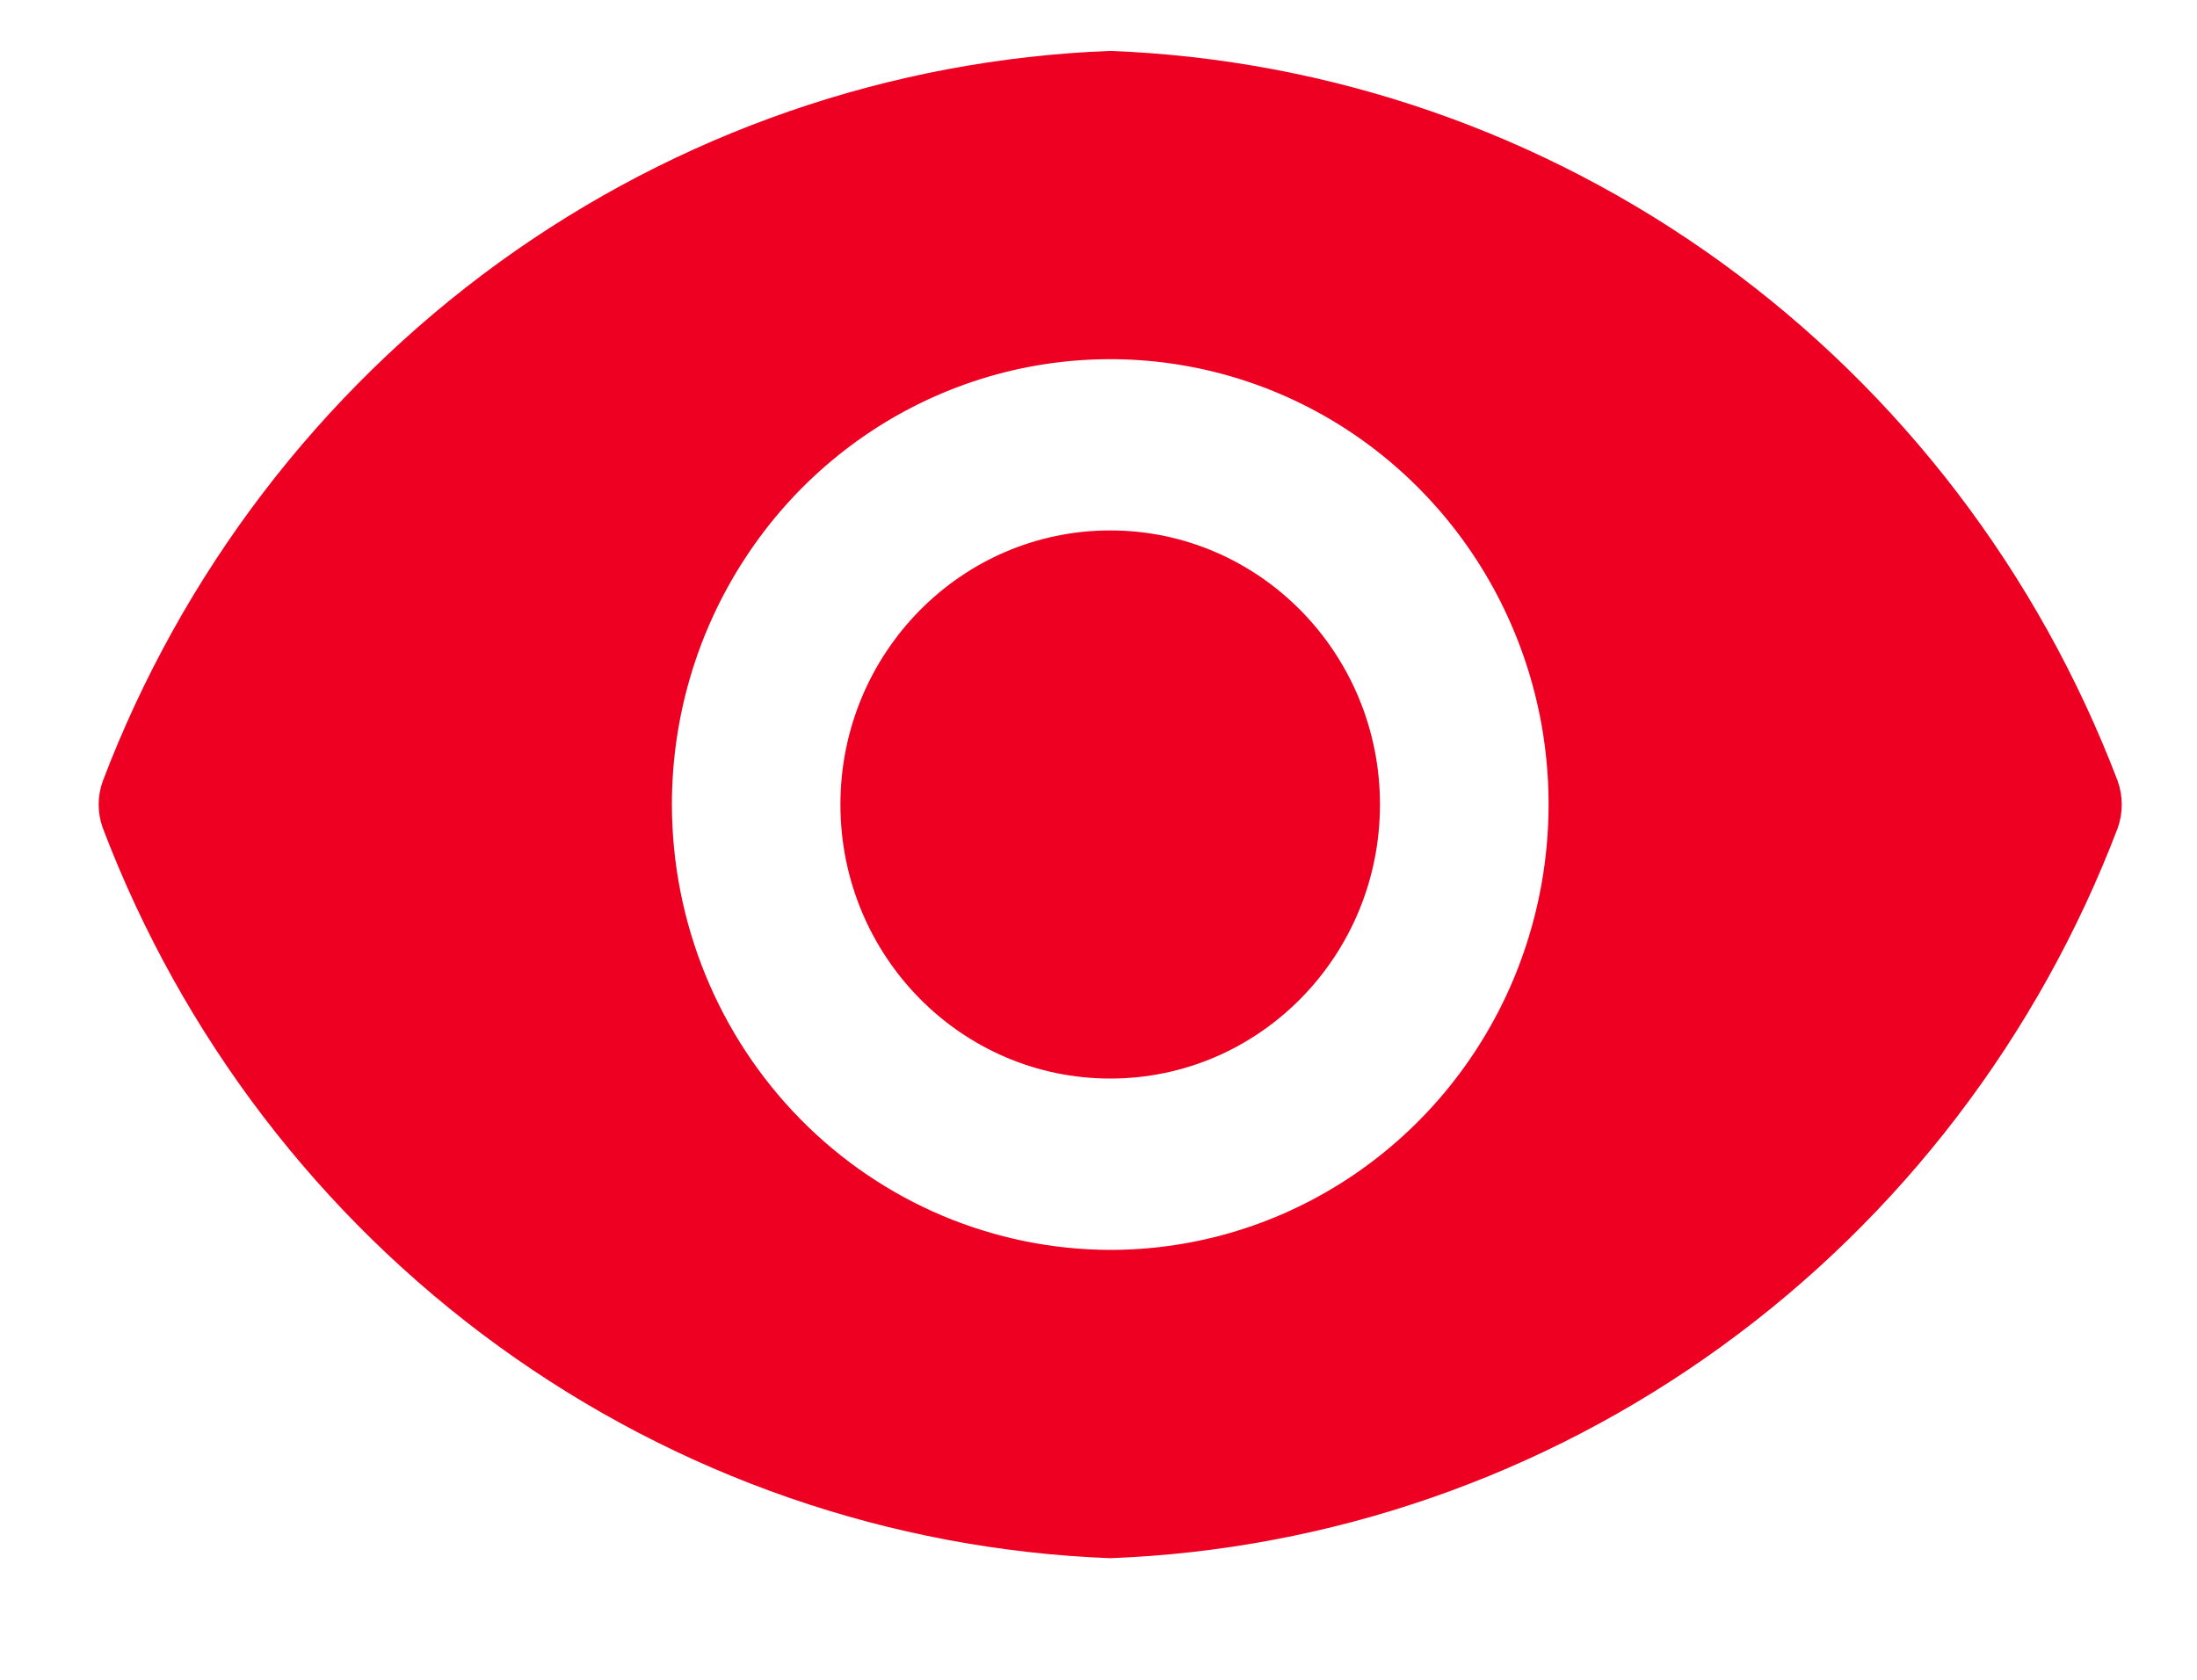
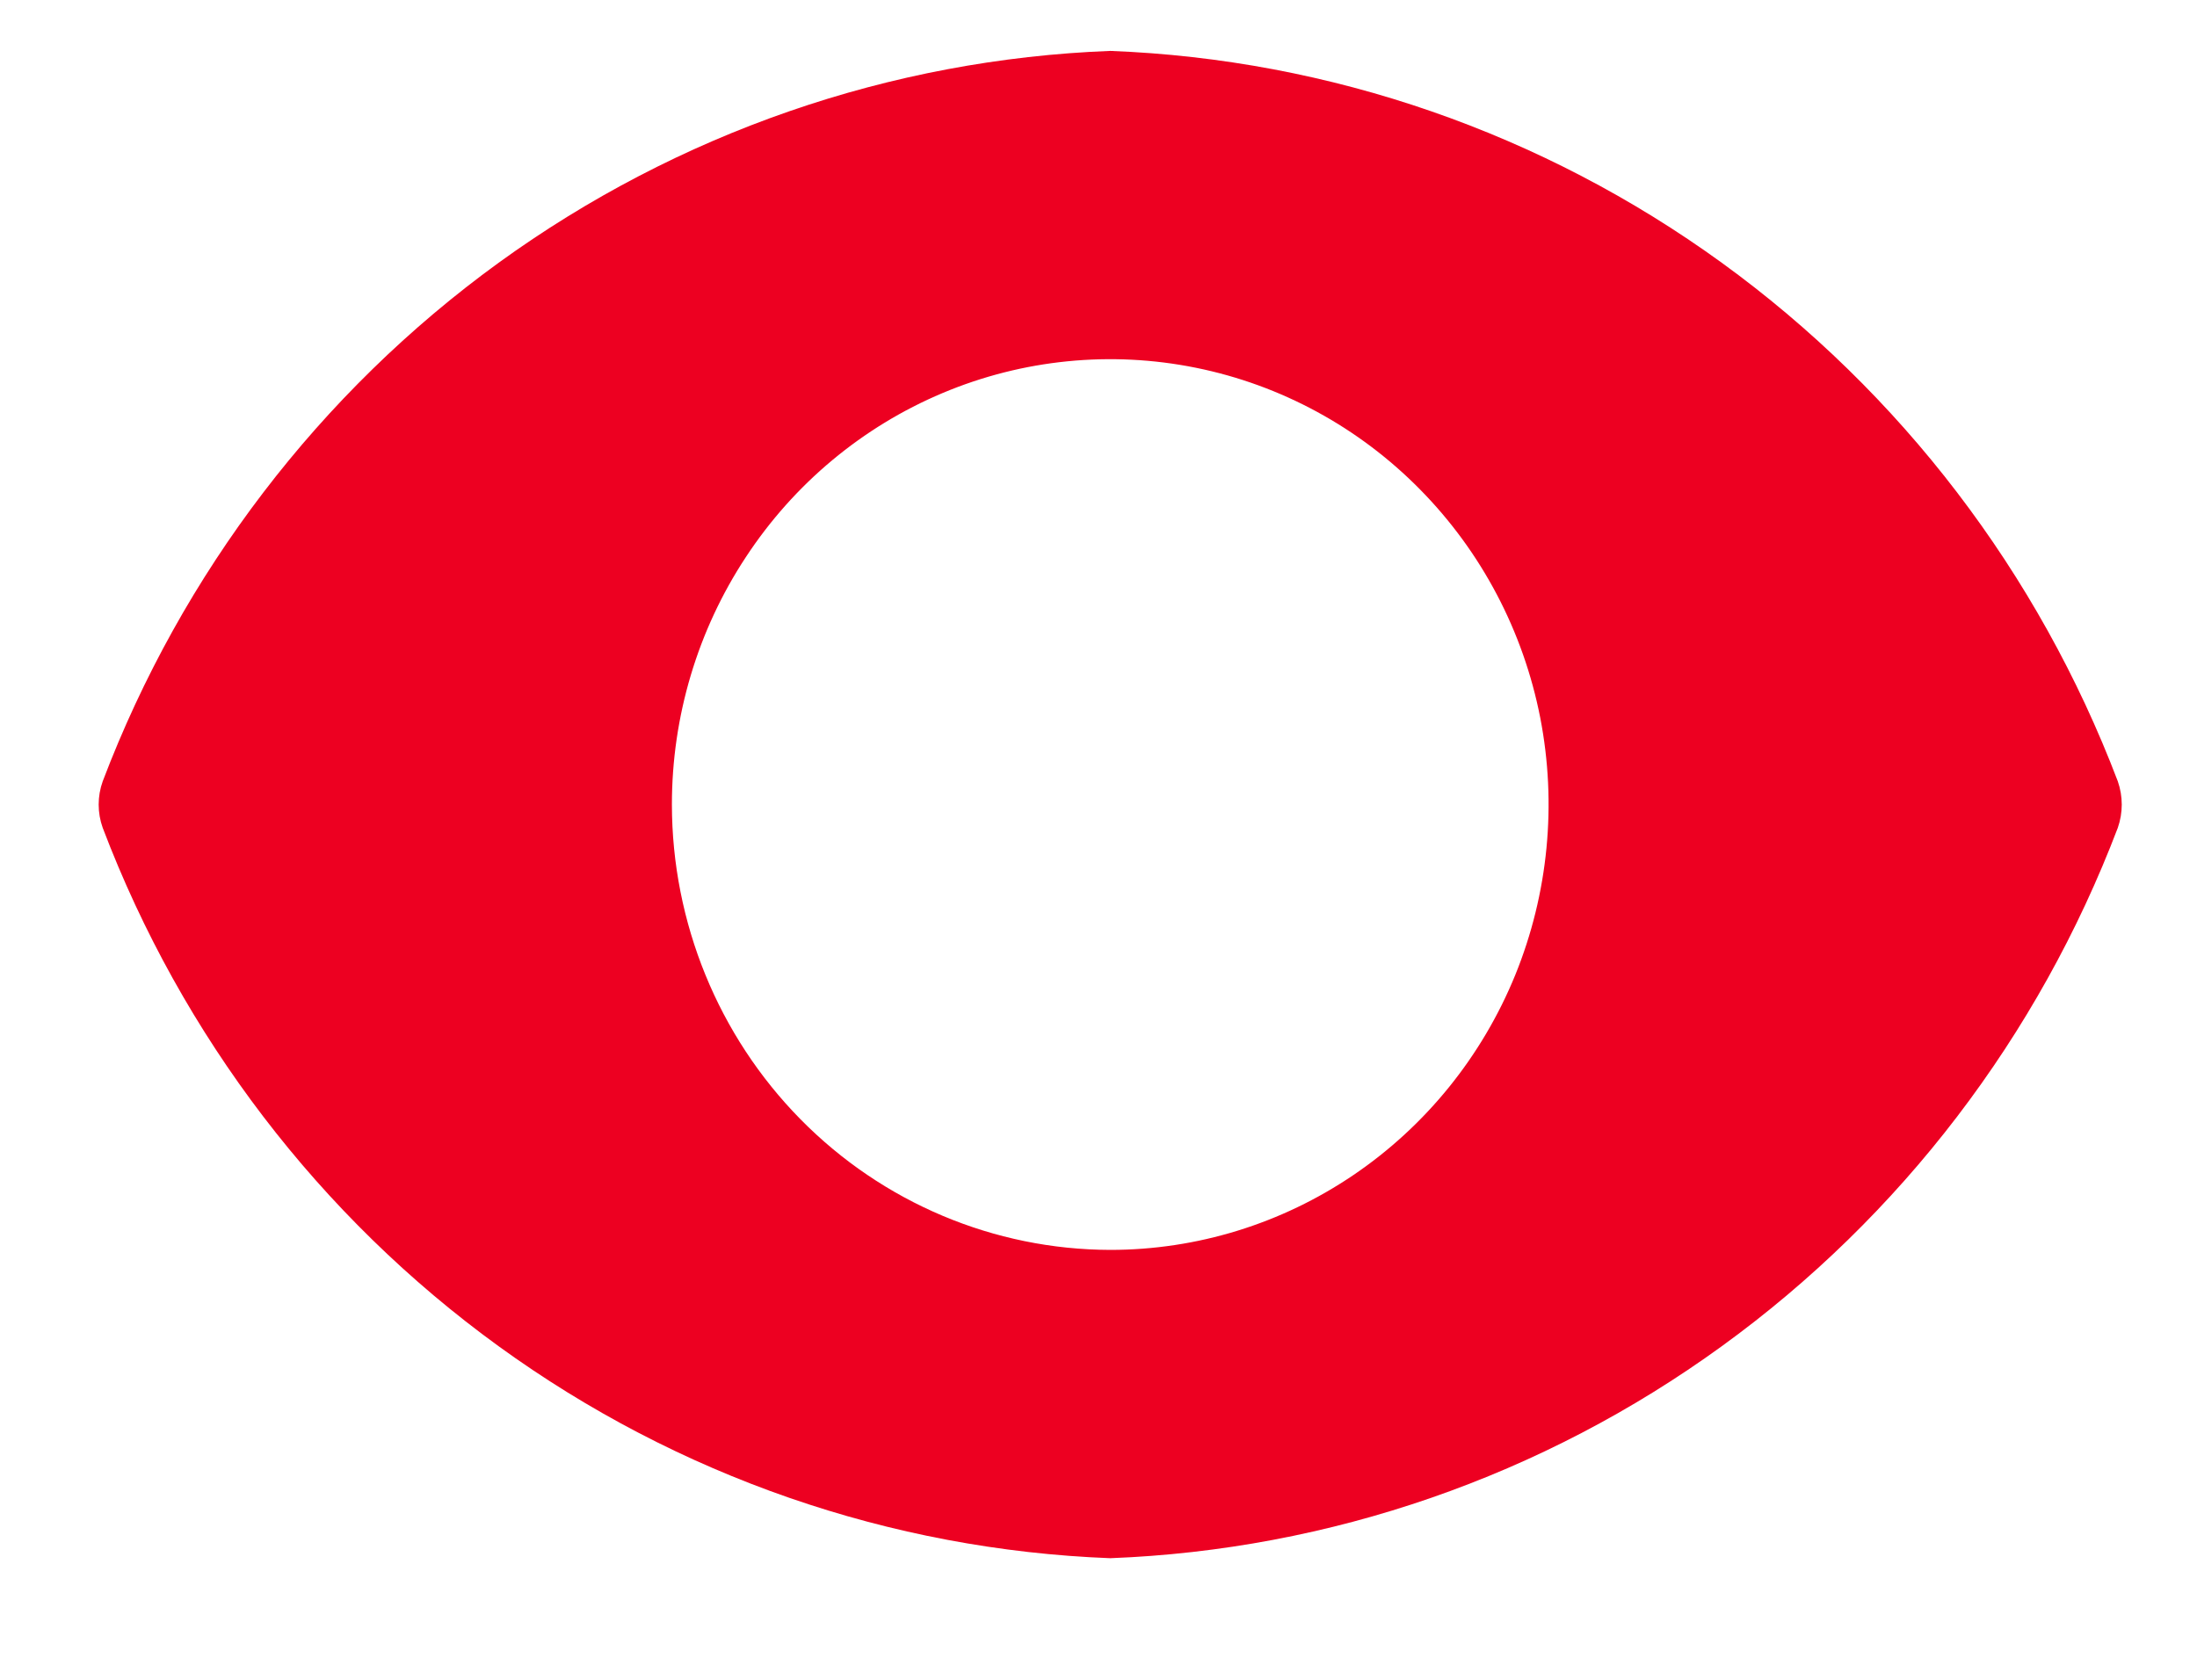
<svg xmlns="http://www.w3.org/2000/svg" width="17" height="13" viewBox="0 0 17 13" fill="none">
-   <path d="M8.591 8.347C7.438 8.347 6.503 7.398 6.503 6.226C6.503 5.055 7.438 4.105 8.591 4.105C9.743 4.105 10.678 5.055 10.678 6.226C10.678 7.398 9.743 8.347 8.591 8.347Z" fill="#ED0021" />
  <path d="M0.795 6.046C1.408 4.433 2.474 3.038 3.859 2.033C5.245 1.029 6.89 0.459 8.591 0.394C10.292 0.459 11.937 1.029 13.322 2.033C14.708 3.038 15.773 4.433 16.387 6.046C16.428 6.163 16.428 6.29 16.387 6.407C15.773 8.02 14.708 9.415 13.322 10.419C11.937 11.424 10.292 11.994 8.591 12.059C6.89 11.994 5.245 11.424 3.859 10.419C2.474 9.415 1.408 8.02 0.795 6.407C0.753 6.29 0.753 6.163 0.795 6.046ZM8.591 9.673C9.262 9.673 9.917 9.471 10.475 9.092C11.033 8.713 11.468 8.175 11.725 7.545C11.981 6.915 12.048 6.222 11.918 5.554C11.787 4.885 11.464 4.271 10.989 3.789C10.515 3.307 9.911 2.979 9.253 2.846C8.595 2.713 7.913 2.781 7.293 3.042C6.673 3.303 6.143 3.745 5.771 4.312C5.398 4.878 5.199 5.545 5.199 6.226C5.2 7.14 5.558 8.016 6.194 8.662C6.83 9.308 7.692 9.671 8.591 9.673Z" fill="#ED0021" />
</svg>